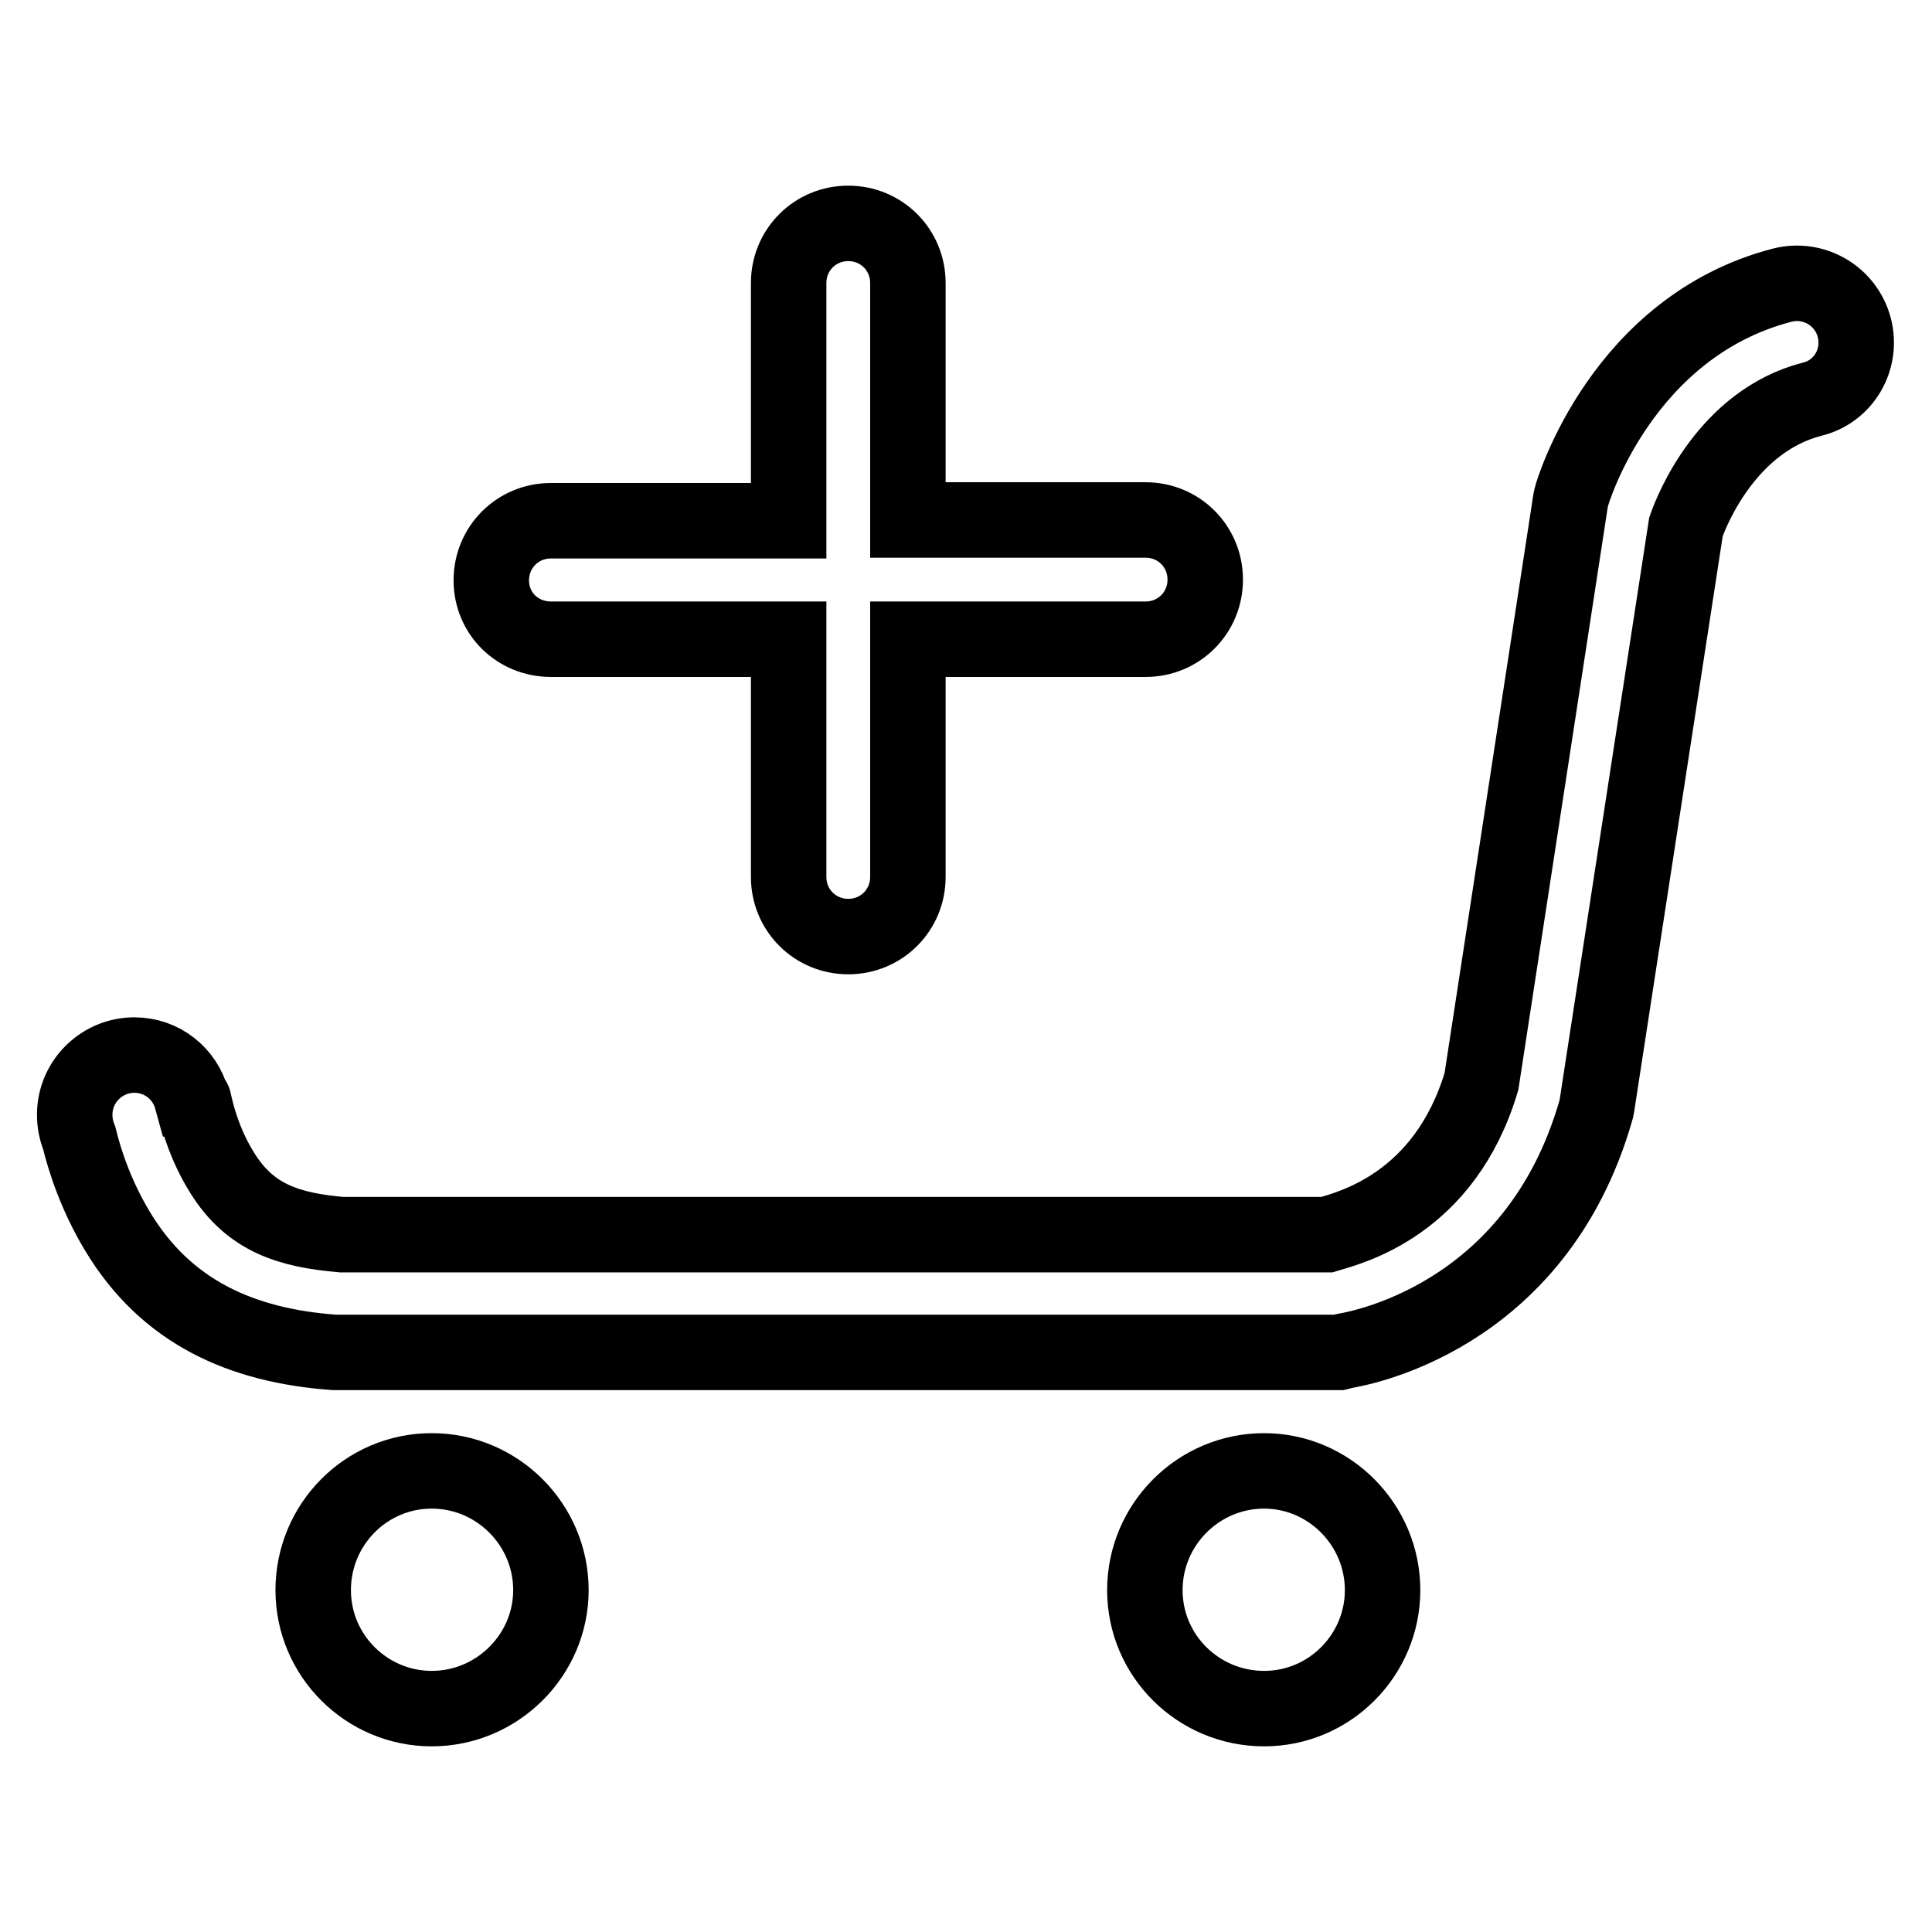
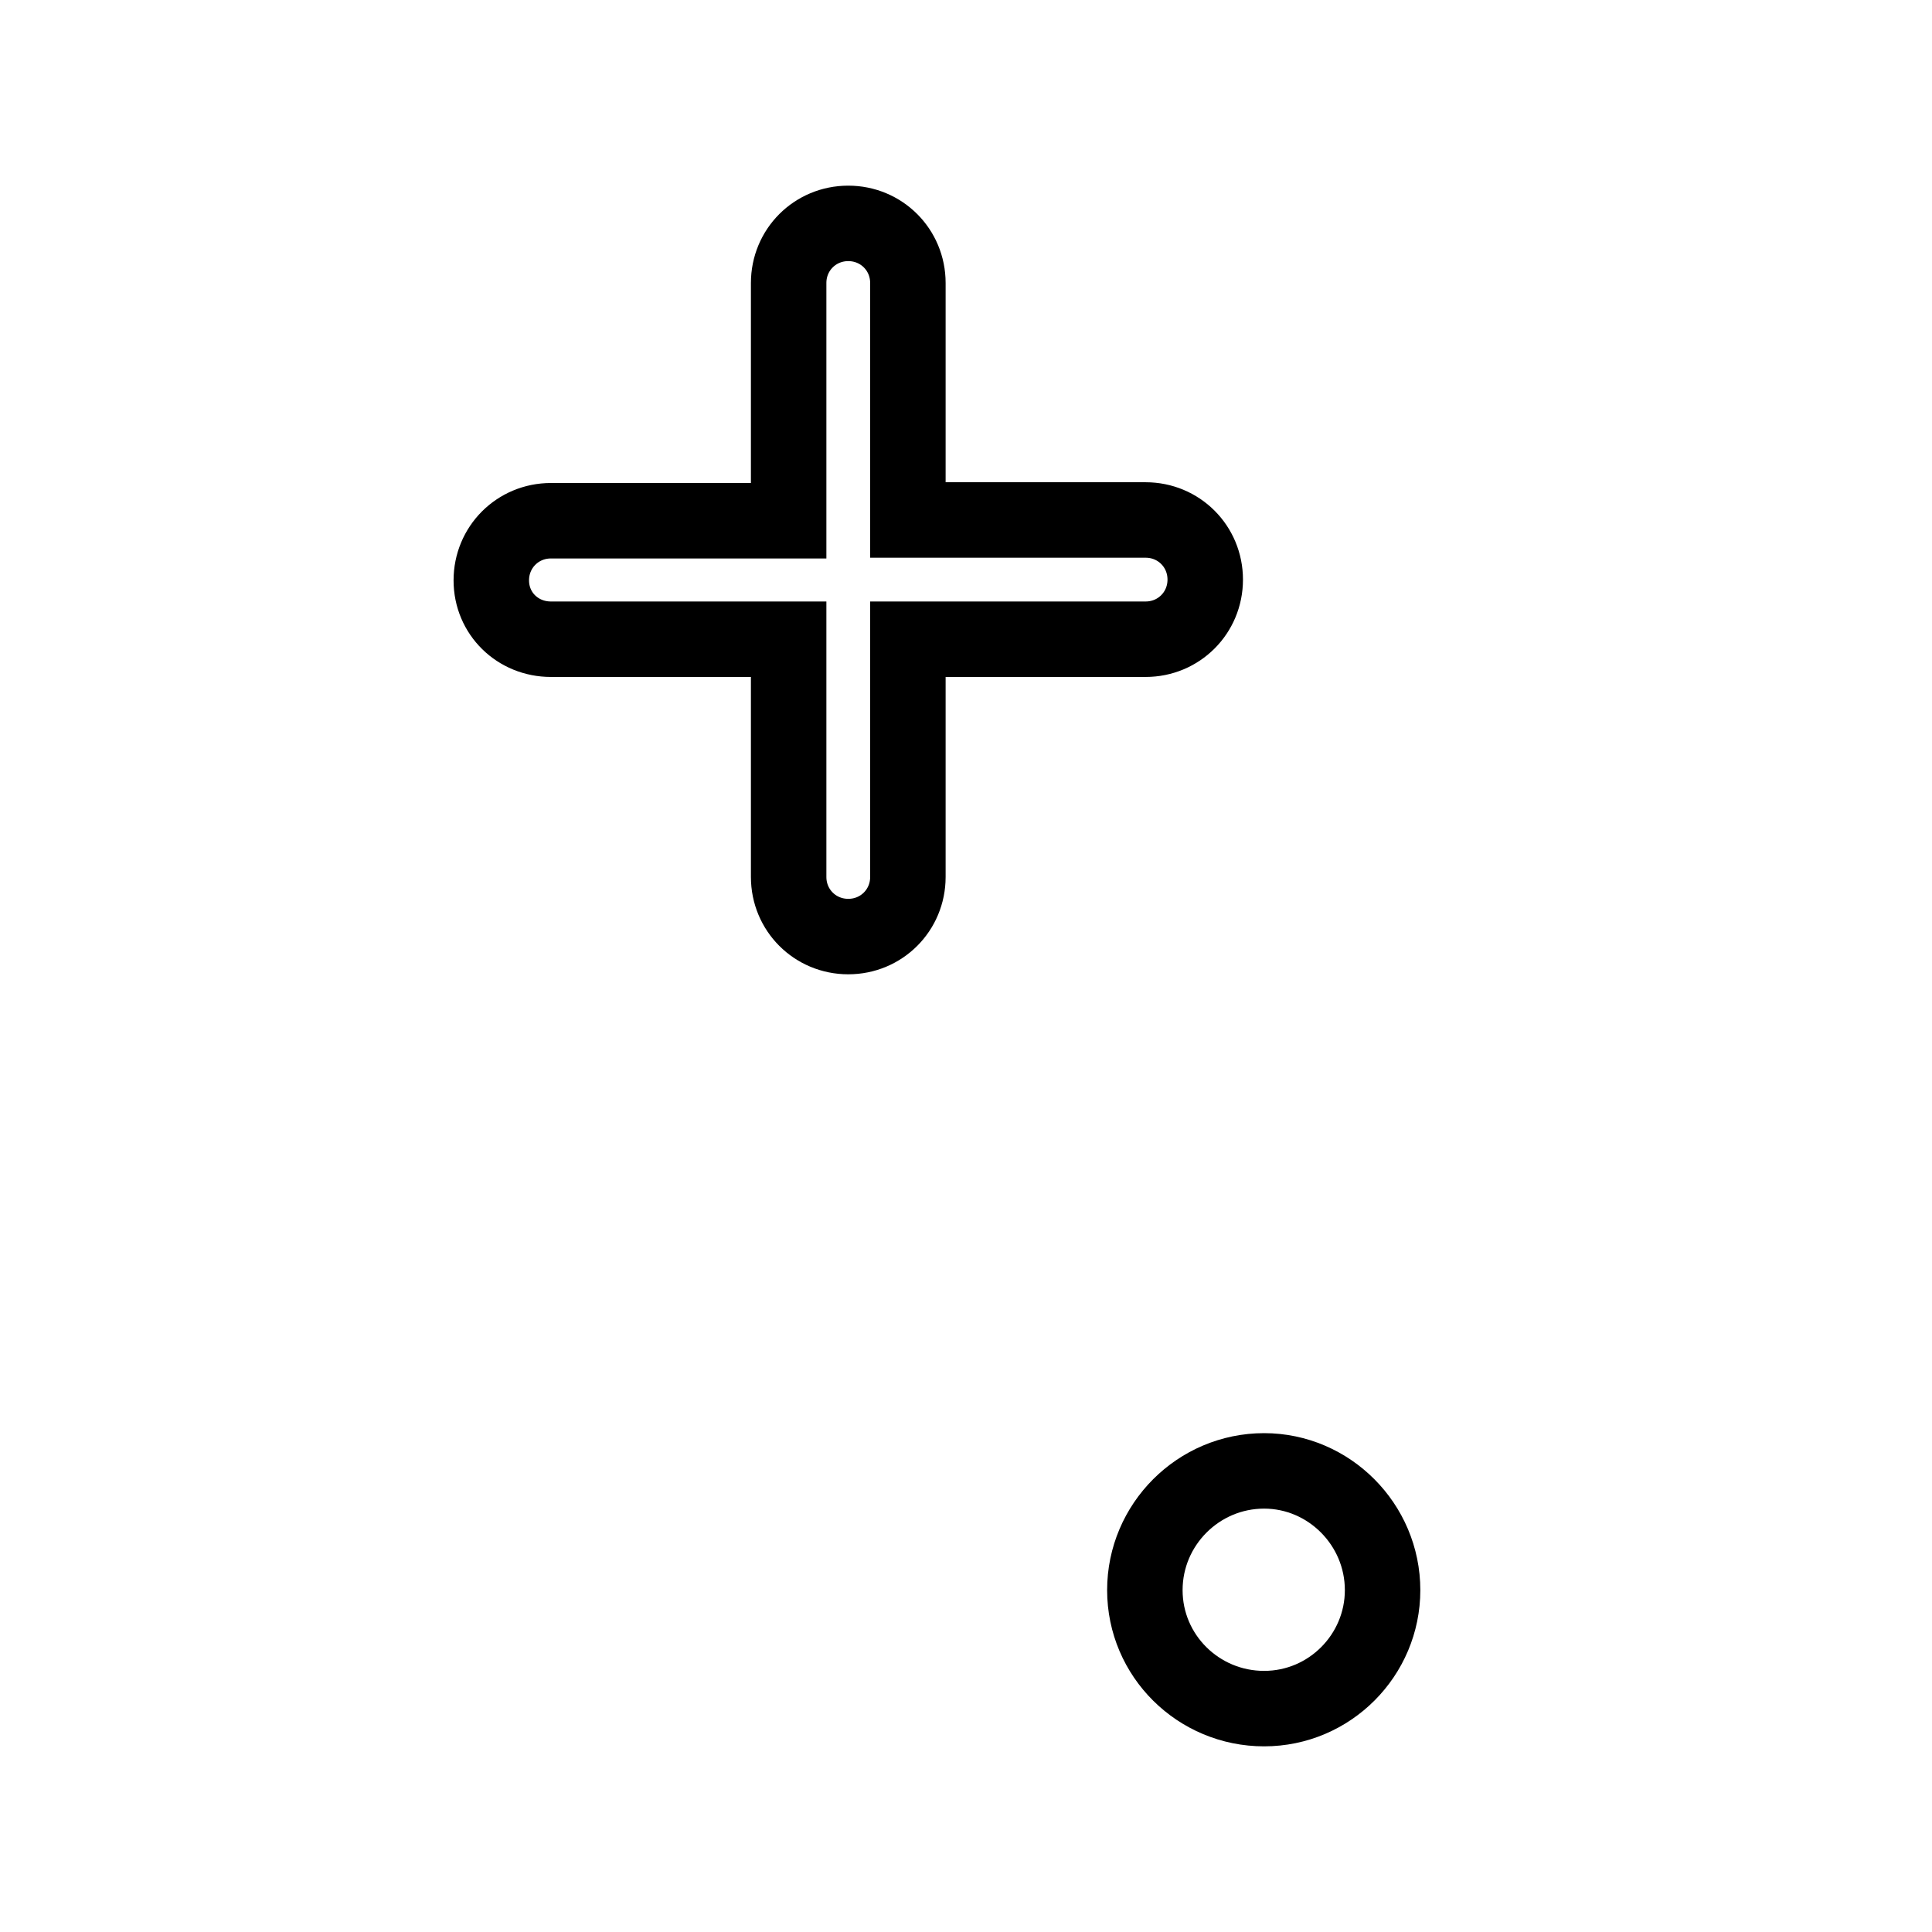
<svg xmlns="http://www.w3.org/2000/svg" version="1.1" x="0px" y="0px" viewBox="0 0 256 256" enable-background="new 0 0 256 256" xml:space="preserve">
  <g>
    <g>
      <path stroke-width="10" fill-opacity="0" stroke="#000000" d="M73,84.7h31.5v31.5c0,4.4,3.5,7.9,7.9,7.9c4.4,0,7.9-3.5,7.9-7.9V84.7h31.5c4.4,0,7.9-3.5,7.9-7.9c0-4.4-3.5-7.9-7.9-7.9h-31.5V37.5c0-4.4-3.5-7.9-7.9-7.9s-7.9,3.5-7.9,7.9V69H73c-4.4,0-7.9,3.5-7.9,7.9S68.6,84.7,73,84.7z" />
-       <path stroke-width="10" fill-opacity="0" stroke="#000000" d="M41.5,210.7c0,8.7,7.1,15.7,15.7,15.7c8.7,0,15.8-7.1,15.8-15.7c0-8.7-7.1-15.8-15.8-15.8C48.5,194.9,41.5,202,41.5,210.7z" />
      <path stroke-width="10" fill-opacity="0" stroke="#000000" d="M151.7,210.7c0,8.7,7.1,15.7,15.8,15.7c8.7,0,15.7-7.1,15.7-15.7c0-8.7-7.1-15.8-15.7-15.8C158.8,194.9,151.7,202,151.7,210.7z" />
-       <path stroke-width="10" fill-opacity="0" stroke="#000000" d="M245.7,43.4c-1.1-4.2-5.4-6.7-9.6-5.6c-21.1,5.5-27.7,27.2-27.9,28.1l-0.1,0.5l-11.8,76.9c-4.9,16.4-17.5,19.4-20.5,20.3H45.3c-7-0.6-12.1-2.2-15.8-8.1c-3.1-4.9-3.8-9.8-3.9-9.9v0l-0.2,0c-0.9-3.3-3.9-5.8-7.6-5.8c-4.3,0-7.9,3.5-7.9,7.9c0,1.1,0.2,2.1,0.6,3.1c0.7,2.9,2.2,7.6,5.1,12.4c6.4,10.6,16.3,15.1,28.7,16l0.3,0h132.8l0.8-0.2c1-0.2,25.3-3.9,33.3-32l0.1-0.5l11.8-76.7c0.8-2.3,5.5-14,16.7-16.9C244.3,51.9,246.8,47.6,245.7,43.4z" />
    </g>
  </g>
</svg>